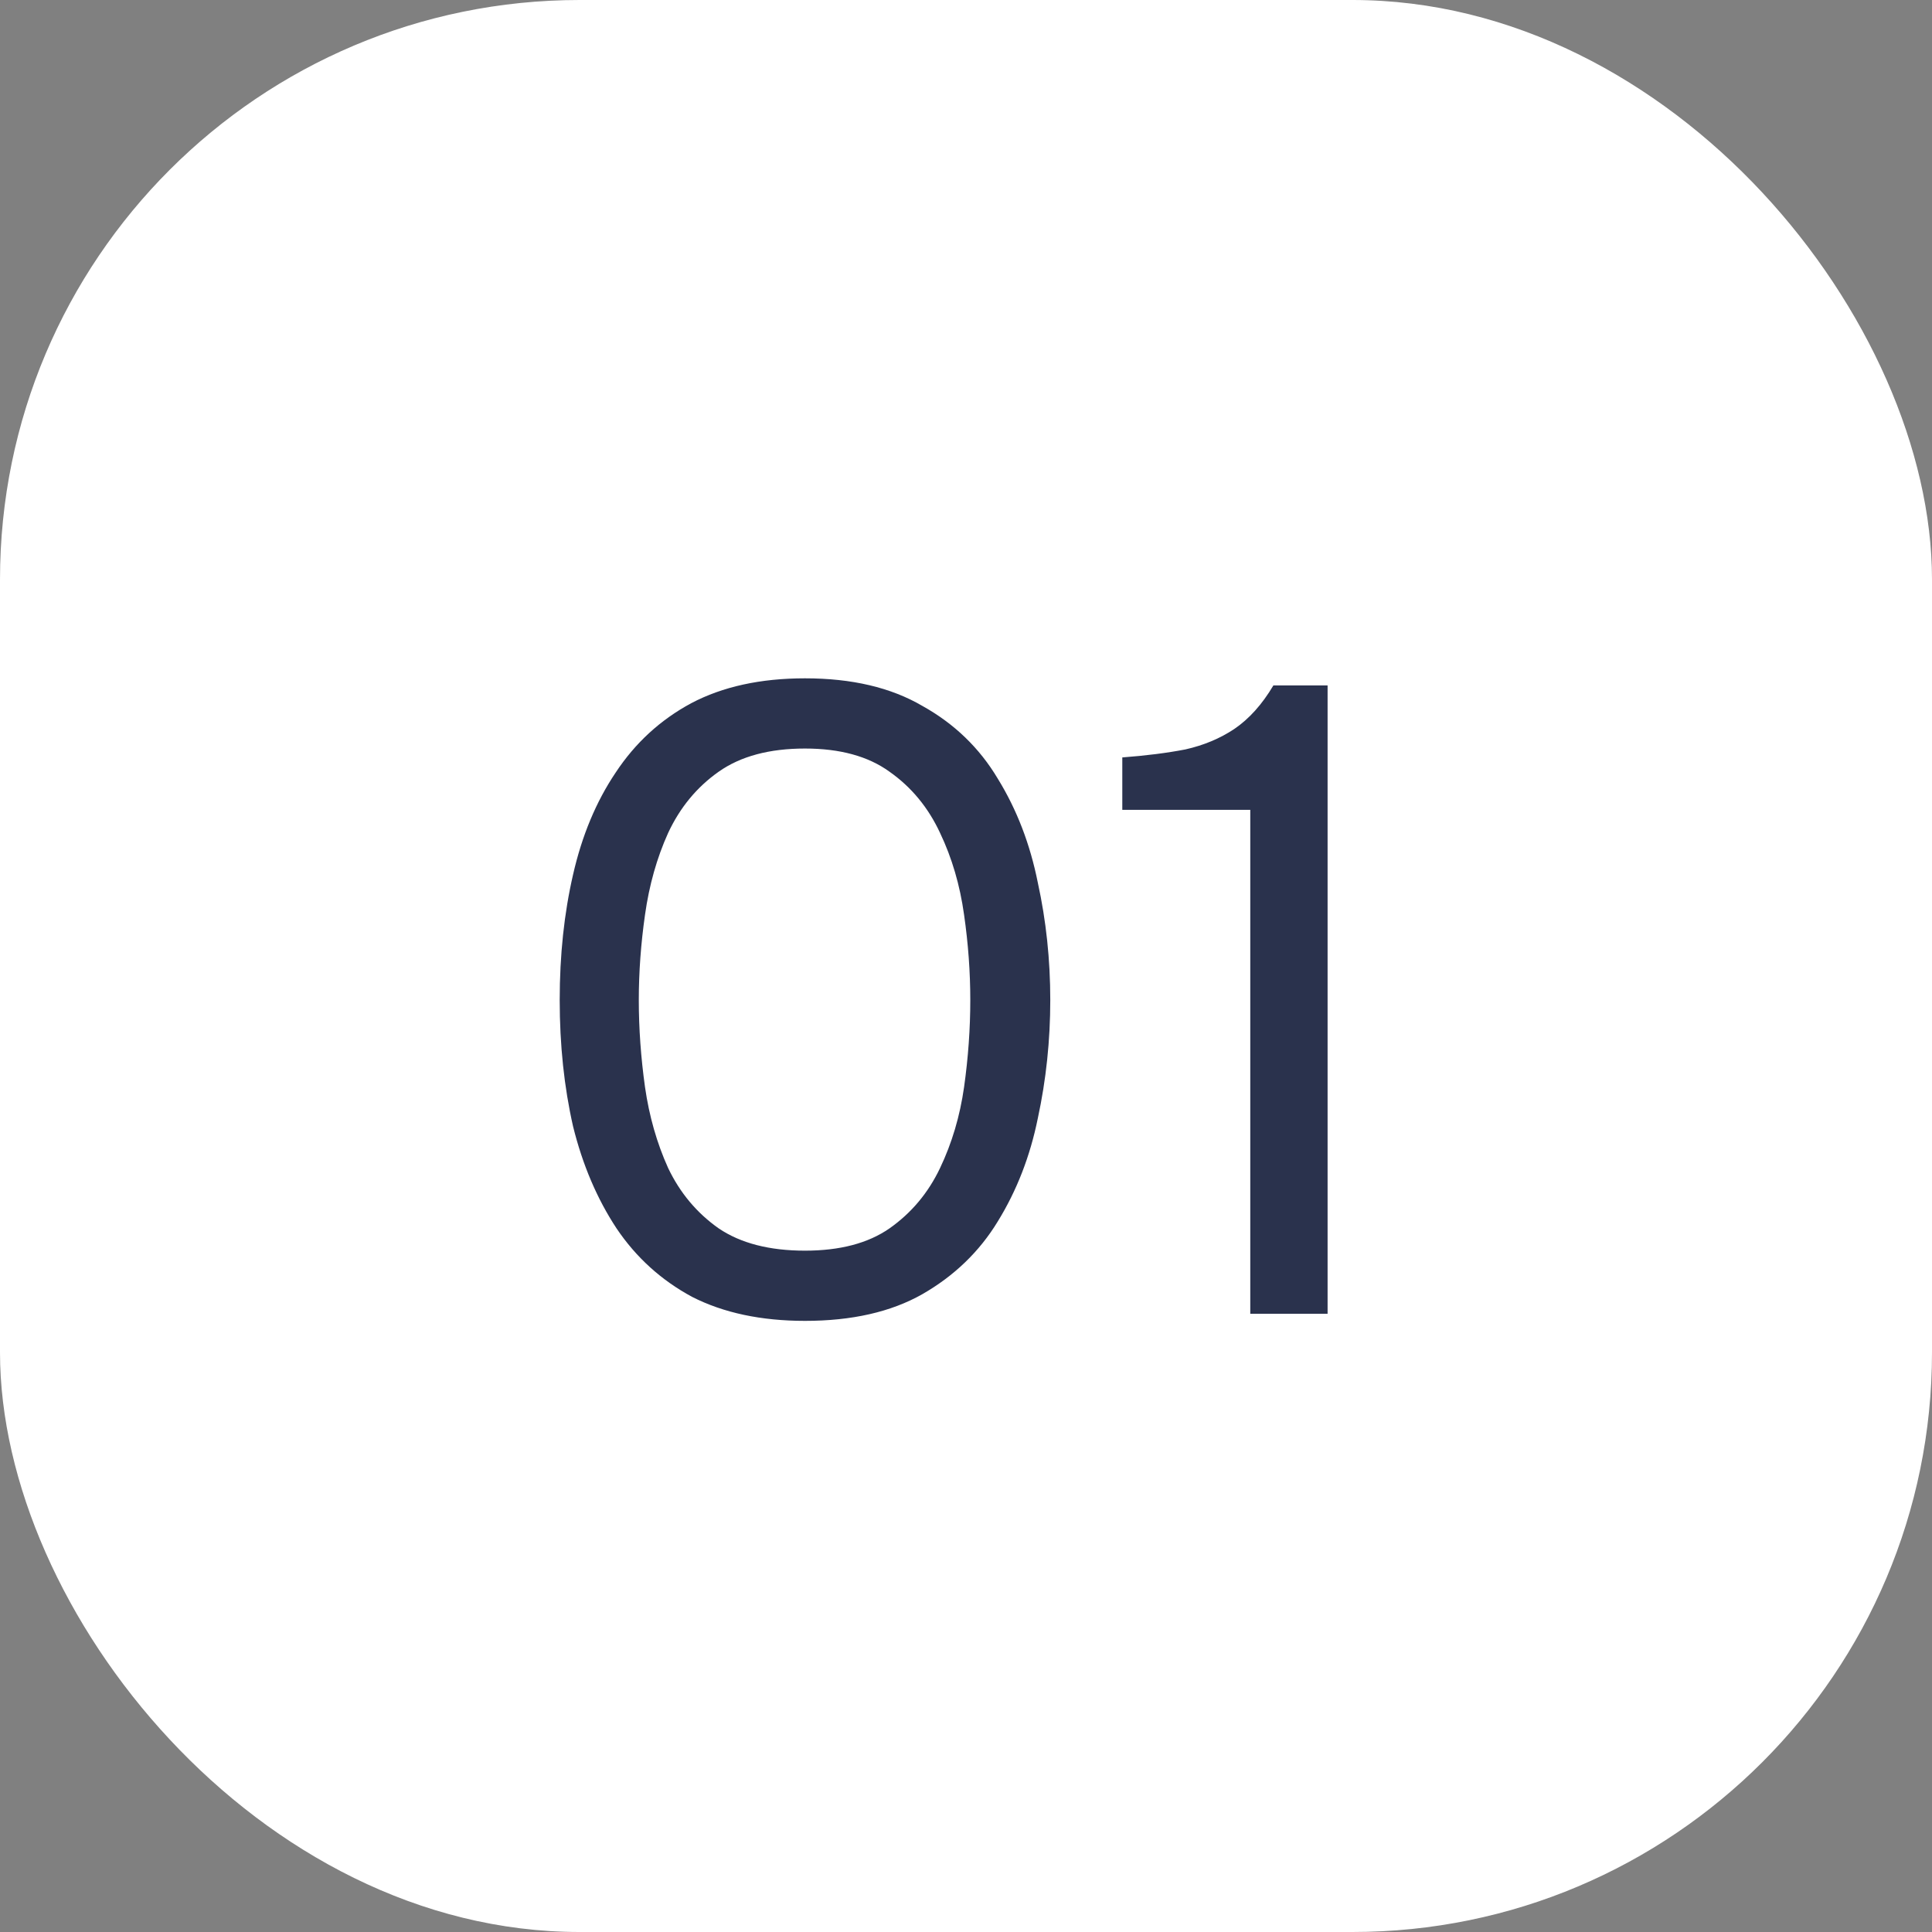
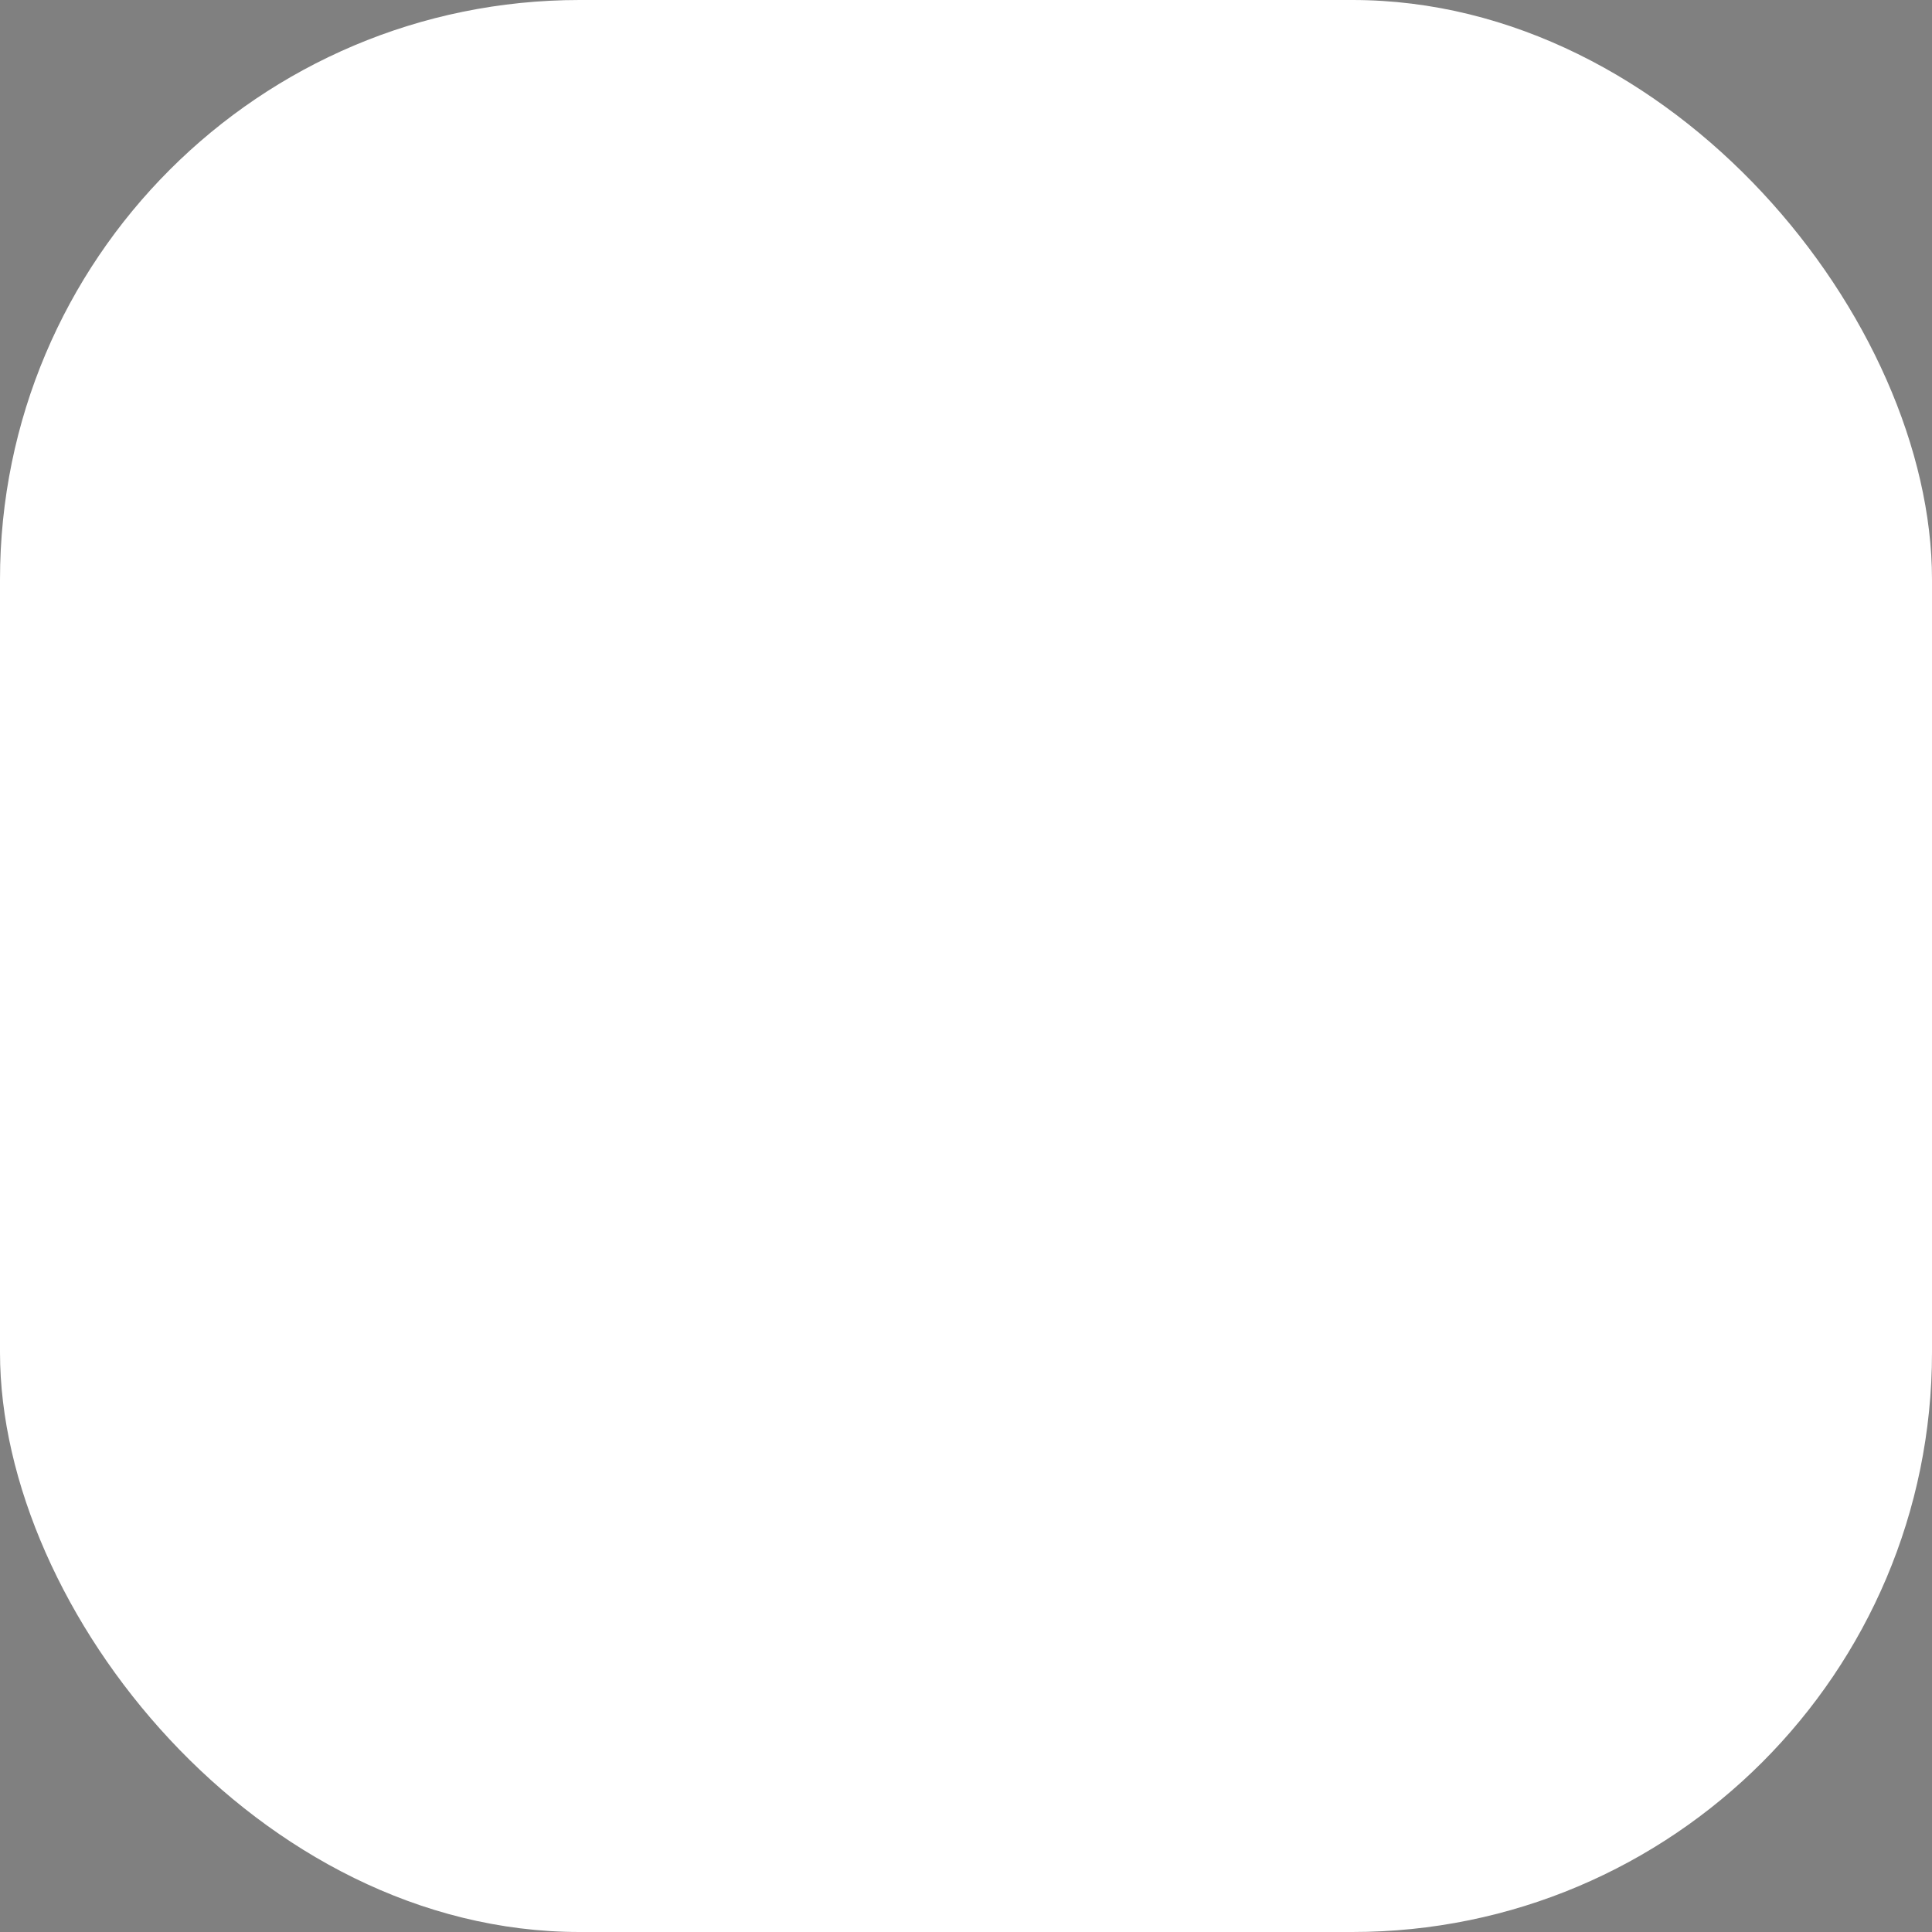
<svg xmlns="http://www.w3.org/2000/svg" width="50" height="50" viewBox="0 0 50 50" fill="none">
  <rect x="0" y="0" width="50" height="50" fill="#808080" stroke="none" />
  <rect width="50" height="50" rx="15" fill="white" />
-   <path d="M20.833 34.184C19.699 34.184 18.725 33.977 17.912 33.563C17.115 33.134 16.463 32.543 15.957 31.792C15.451 31.025 15.076 30.144 14.83 29.147C14.6 28.135 14.485 27.046 14.485 25.881C14.485 24.716 14.6 23.635 14.83 22.638C15.06 21.626 15.428 20.744 15.934 19.993C16.44 19.226 17.092 18.628 17.889 18.199C18.702 17.77 19.683 17.555 20.833 17.555C22.045 17.555 23.057 17.793 23.869 18.268C24.697 18.728 25.349 19.357 25.824 20.154C26.315 20.951 26.66 21.848 26.859 22.845C27.074 23.826 27.181 24.838 27.181 25.881C27.181 26.924 27.074 27.943 26.859 28.94C26.66 29.921 26.315 30.811 25.824 31.608C25.349 32.39 24.697 33.019 23.869 33.494C23.057 33.954 22.045 34.184 20.833 34.184ZM20.833 32.367C21.738 32.367 22.466 32.175 23.018 31.792C23.586 31.393 24.023 30.872 24.329 30.228C24.636 29.584 24.843 28.886 24.95 28.135C25.058 27.368 25.111 26.617 25.111 25.881C25.111 25.16 25.058 24.424 24.95 23.673C24.843 22.906 24.636 22.201 24.329 21.557C24.023 20.898 23.586 20.369 23.018 19.97C22.466 19.571 21.738 19.372 20.833 19.372C19.913 19.372 19.17 19.571 18.602 19.97C18.035 20.369 17.598 20.898 17.291 21.557C17 22.201 16.801 22.906 16.693 23.673C16.586 24.424 16.532 25.16 16.532 25.881C16.532 26.617 16.586 27.368 16.693 28.135C16.801 28.886 17 29.584 17.291 30.228C17.598 30.872 18.035 31.393 18.602 31.792C19.17 32.175 19.913 32.367 20.833 32.367ZM32.357 34V20.959H29.045V19.602C29.659 19.556 30.203 19.487 30.678 19.395C31.154 19.288 31.575 19.111 31.943 18.866C32.327 18.605 32.664 18.23 32.955 17.739H34.358V34H32.357Z" fill="#2A324D" />
</svg>